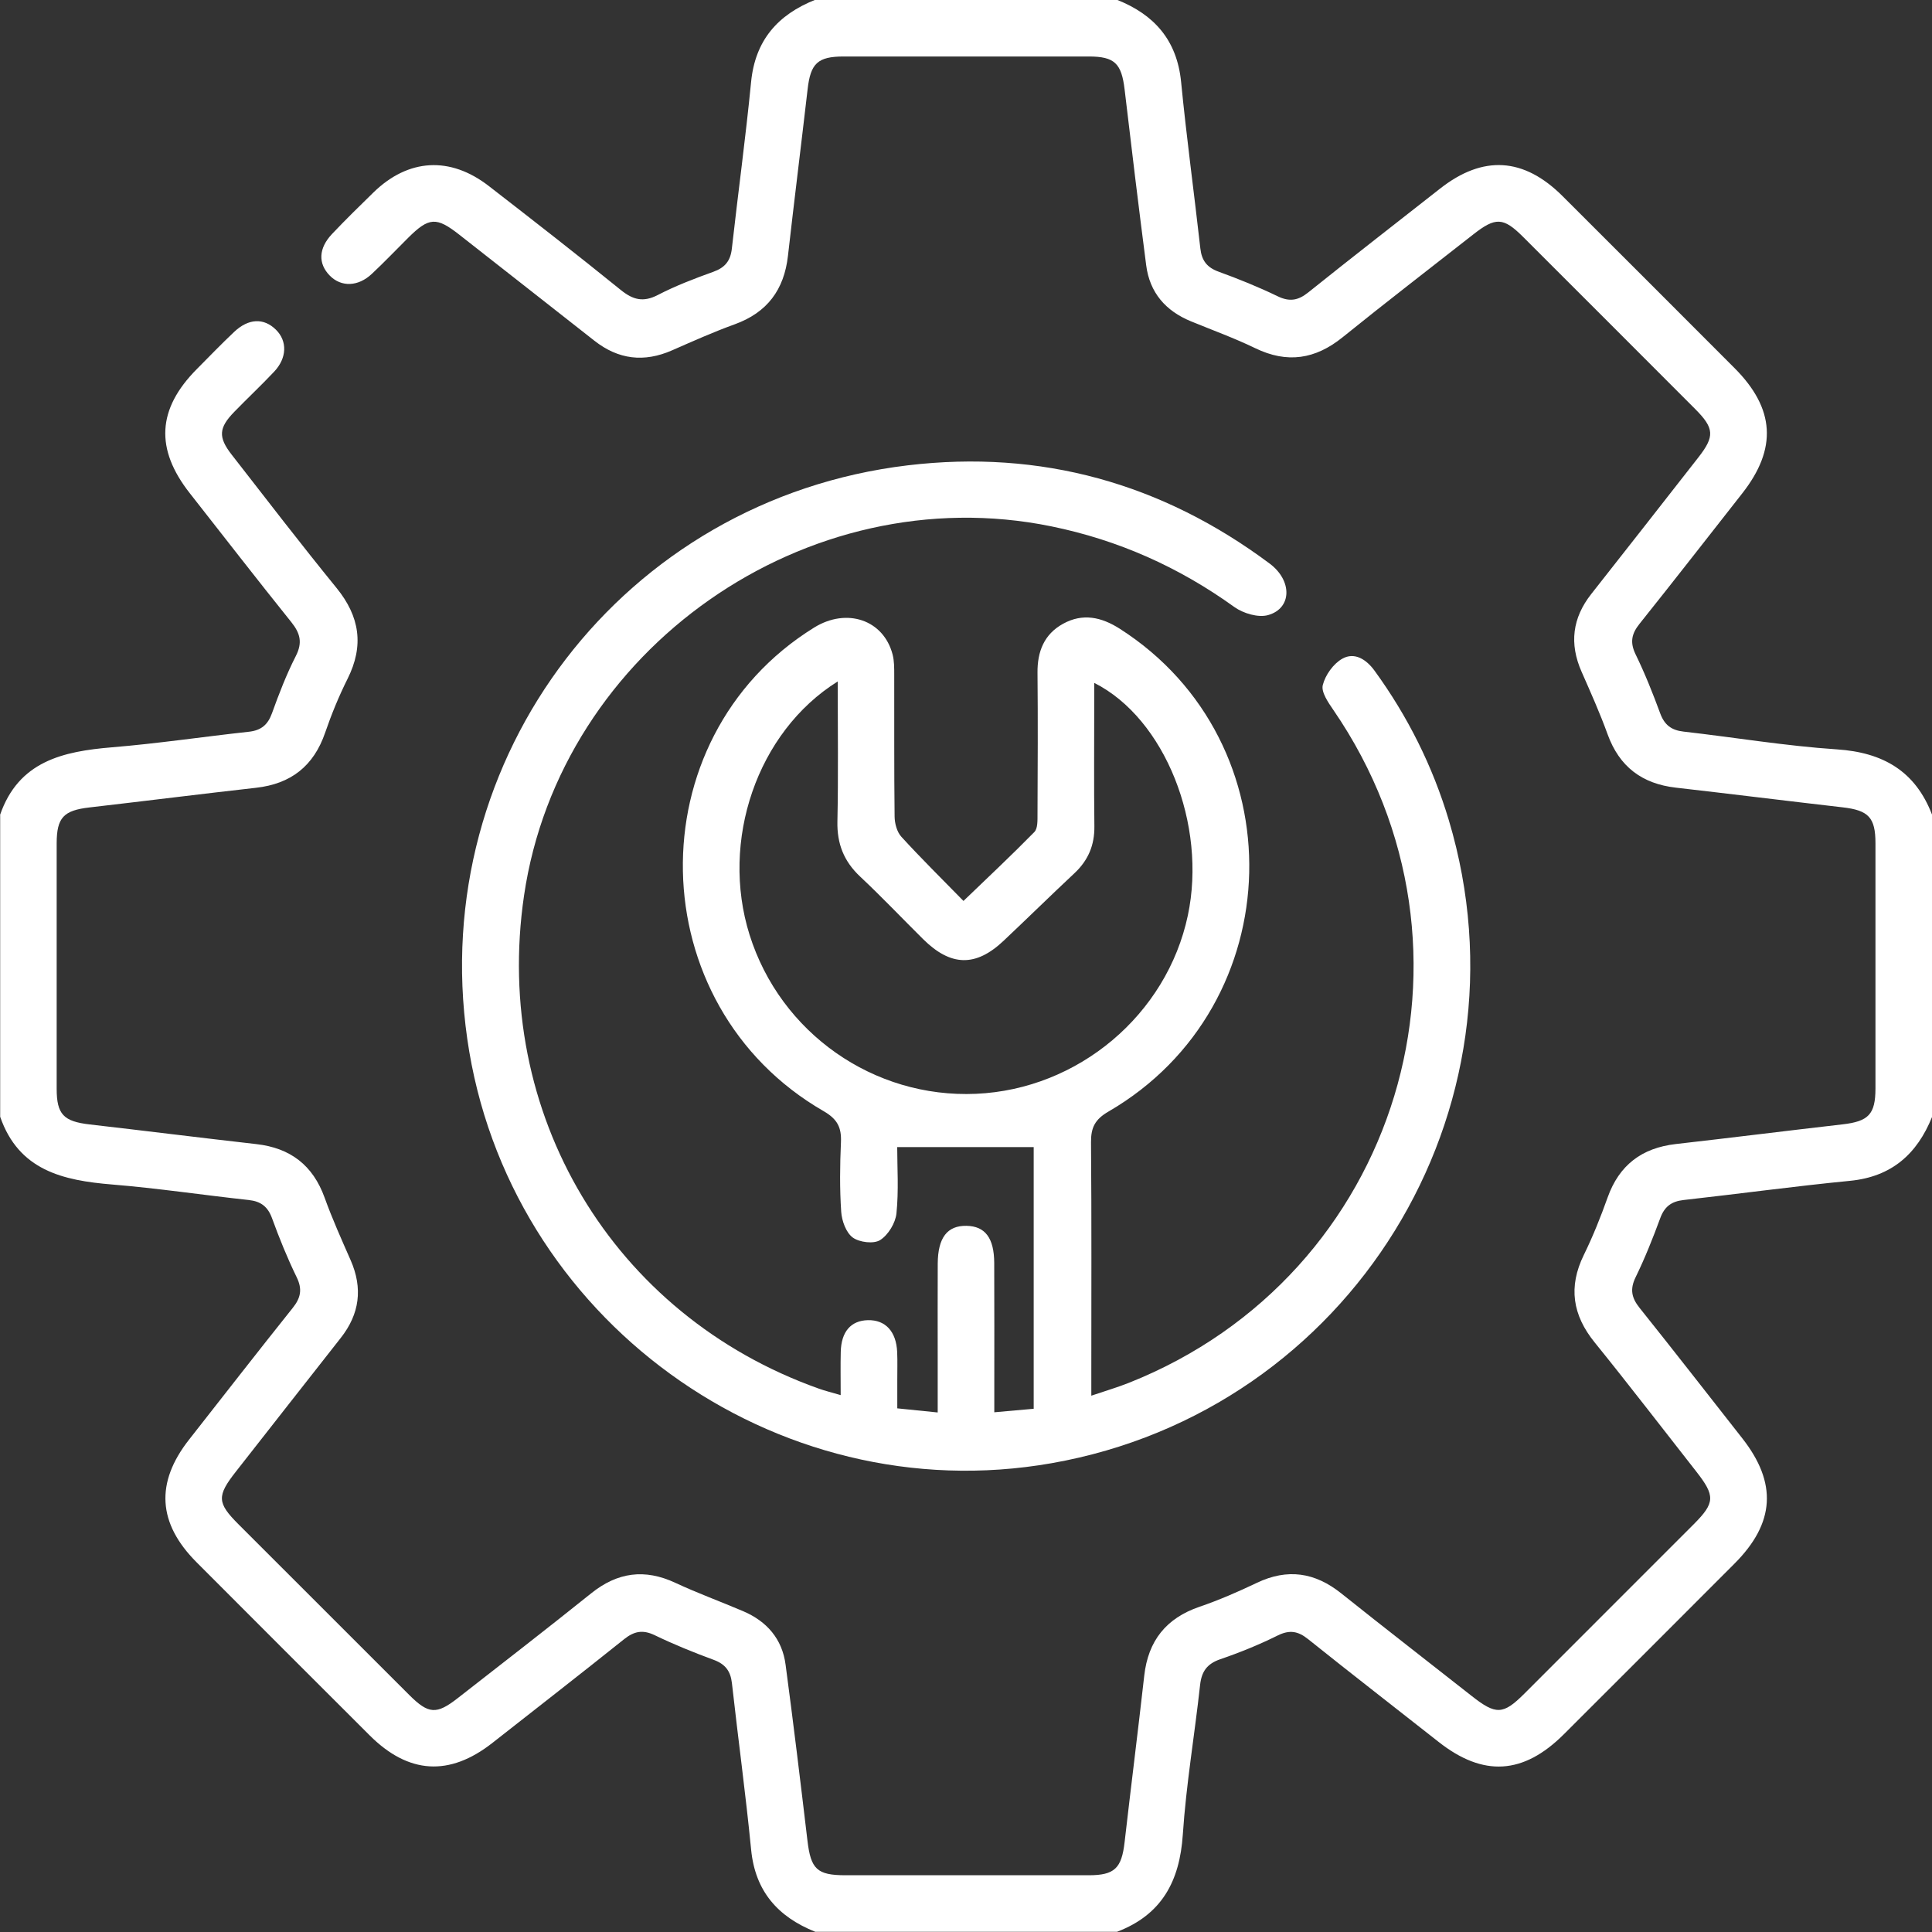
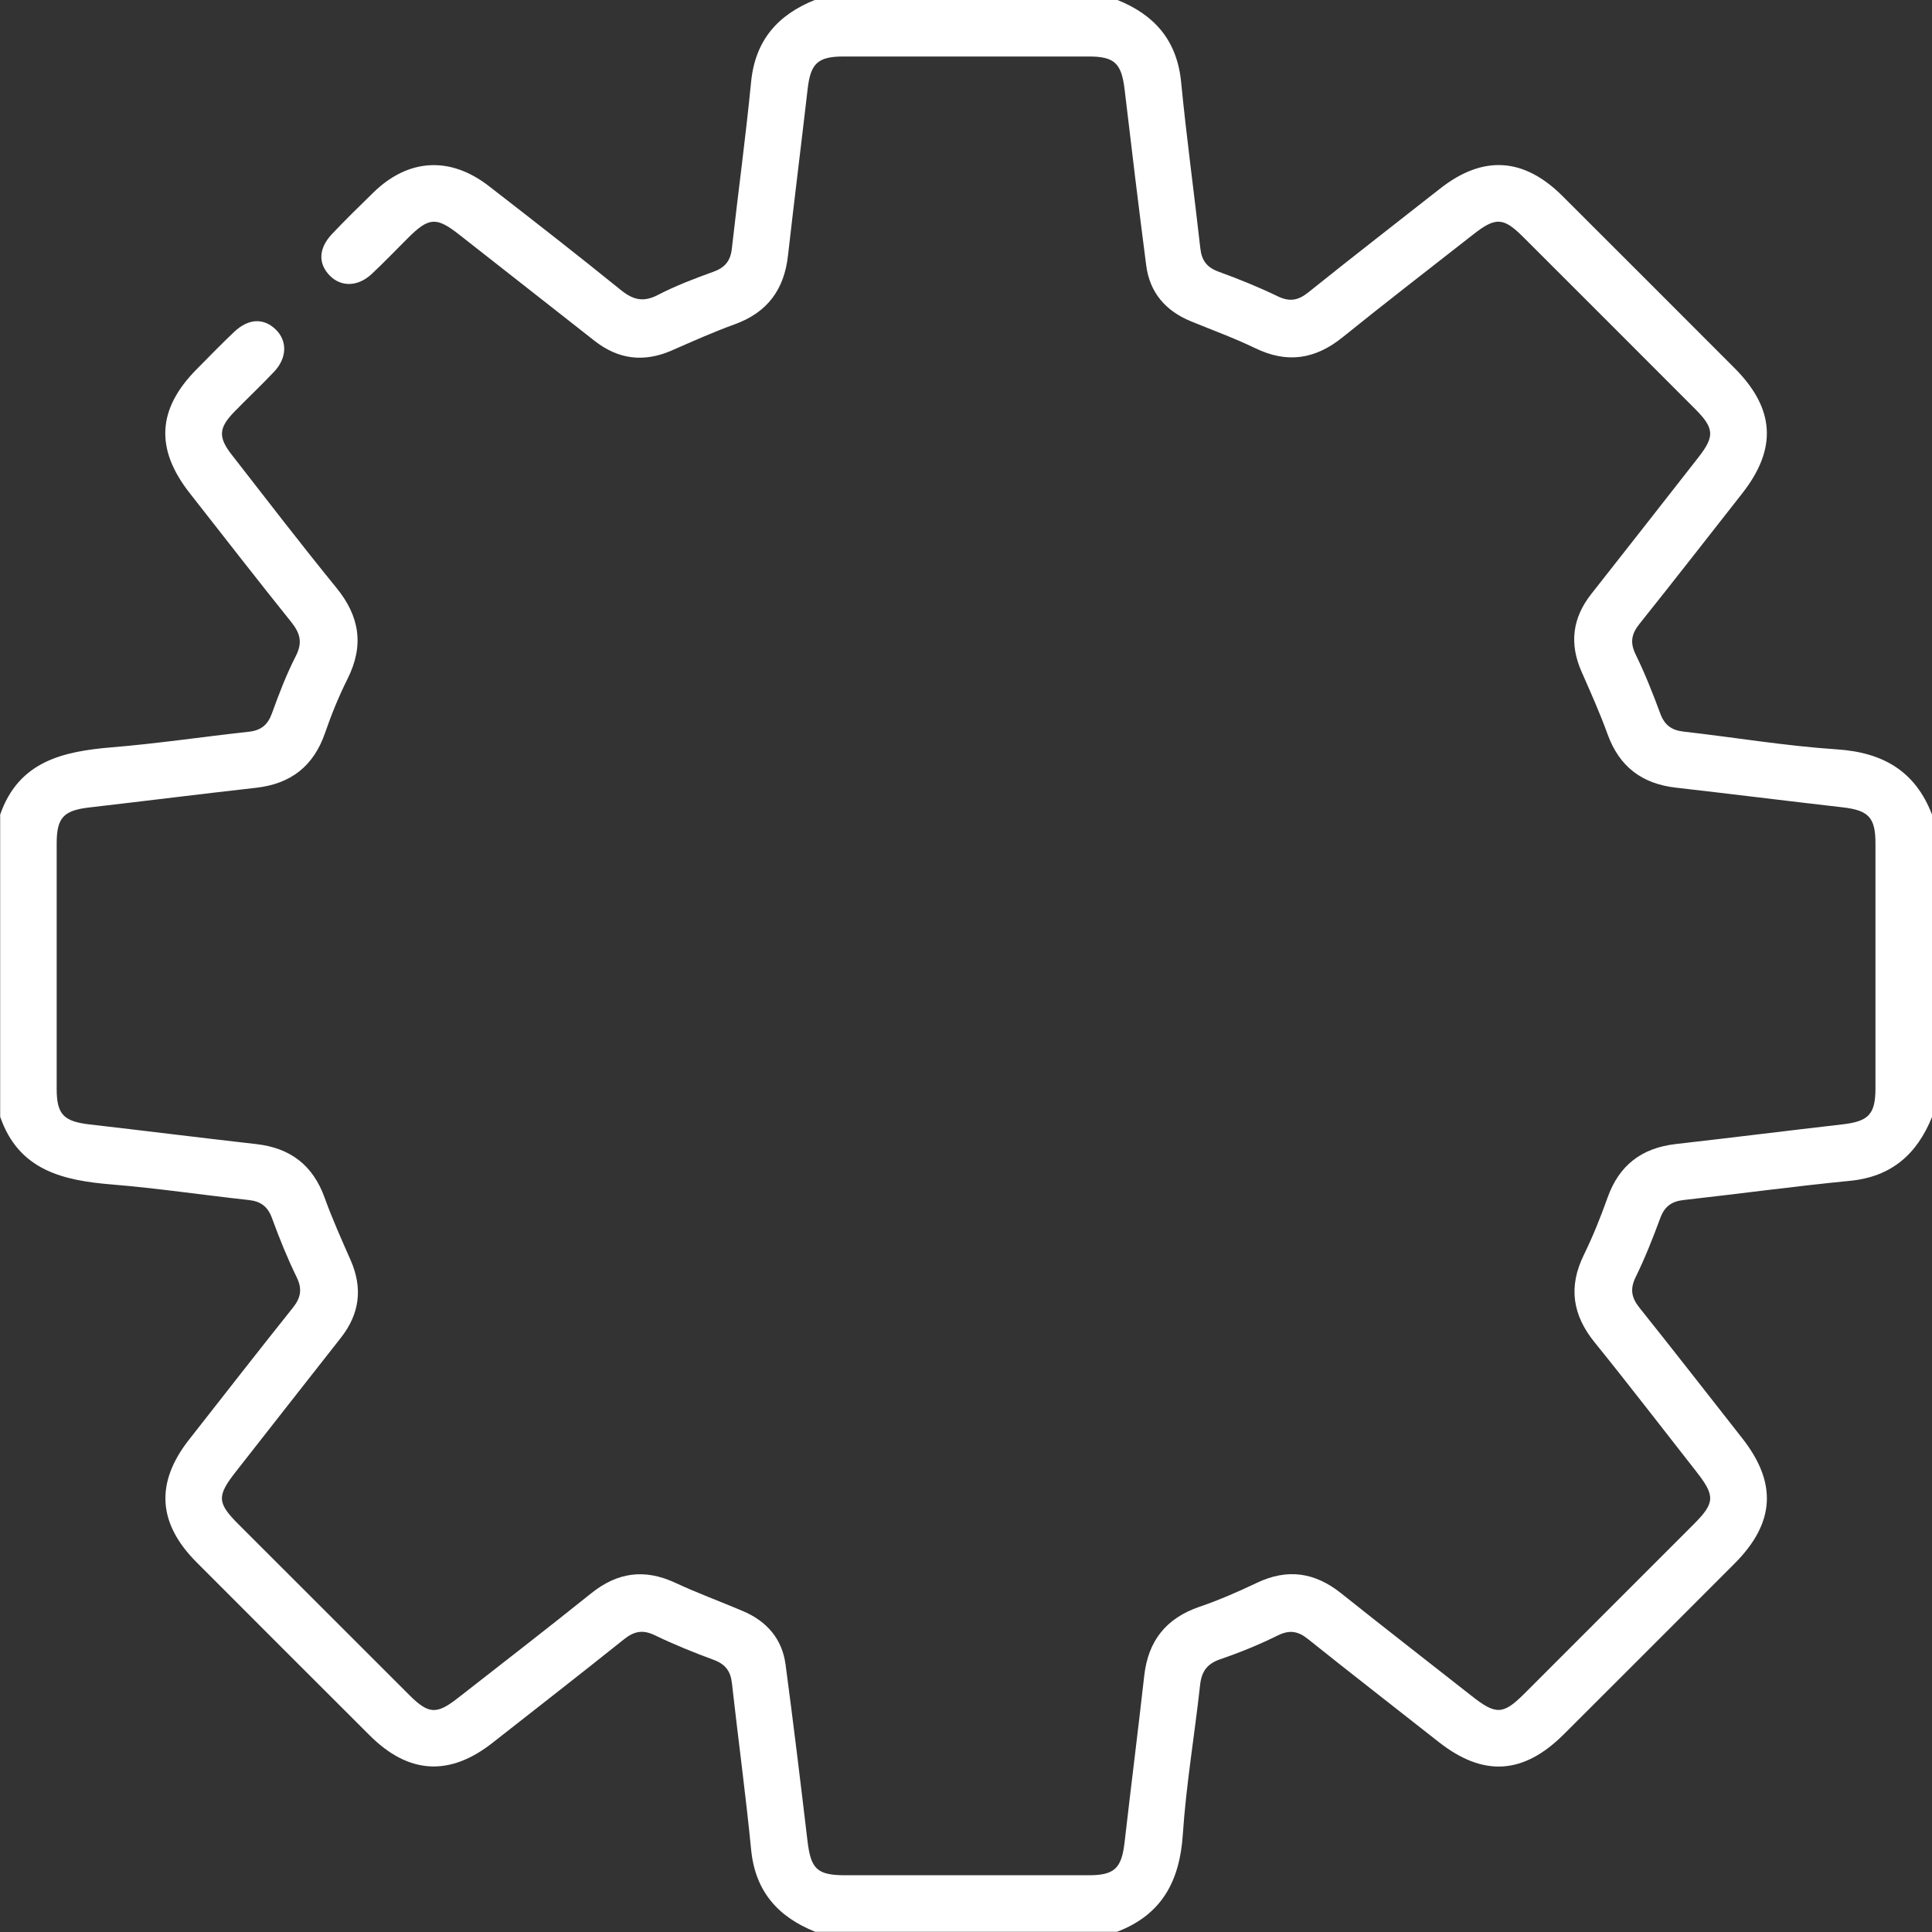
<svg xmlns="http://www.w3.org/2000/svg" id="Layer_1" data-name="Layer 1" width="512" height="512" viewBox="0 0 512 512">
  <rect x="0" y="0" width="512" height="512" fill="#333333" stroke="none" />
  <defs>
    <style> .cls-1 { fill: #fff; } </style>
  </defs>
  <path class="cls-1" d="m0,216c4.91-14.27,16.67-16.88,29.72-17.96,12.11-1,24.14-2.8,36.23-4.12,3.22-.35,5.01-1.81,6.12-4.88,1.86-5.16,3.84-10.32,6.33-15.19,1.82-3.57,1.16-6.03-1.2-8.98-9.08-11.3-17.95-22.76-26.9-34.16-9.22-11.73-8.65-22.3,1.83-32.87,3.29-3.31,6.53-6.68,9.92-9.88,3.82-3.61,7.86-3.75,11.07-.59,3.05,3,2.96,7.49-.47,11.13-3.43,3.64-7.08,7.06-10.56,10.64-4.12,4.23-4.32,6.69-.71,11.33,9.21,11.83,18.35,23.73,27.81,35.35,6.16,7.57,7.32,15.29,2.92,24.07-2.3,4.6-4.27,9.41-5.94,14.27-3.04,8.86-9.07,13.57-18.31,14.61-14.73,1.66-29.43,3.51-44.15,5.21-6.85.79-8.68,2.67-8.69,9.54-.02,21.66-.02,43.33,0,64.99,0,6.84,1.84,8.68,8.76,9.48,14.72,1.69,29.43,3.54,44.15,5.21,9.01,1.02,14.99,5.58,18.1,14.2,2.03,5.63,4.49,11.1,6.9,16.58,3.26,7.43,2.38,14.24-2.63,20.59-9.27,11.78-18.51,23.6-27.76,35.39-5.1,6.49-5.04,8.29.65,13.98,15.08,15.09,30.16,30.17,45.26,45.24,5.11,5.1,7.22,5.25,12.85.85,11.82-9.23,23.68-18.4,35.37-27.78,6.97-5.6,14.19-6.58,22.32-2.78,5.87,2.74,11.98,4.96,17.95,7.51,6.28,2.68,10.35,7.35,11.25,14.17,2.07,15.51,3.95,31.05,5.79,46.59.89,7.58,2.51,9.22,10.06,9.22,21.5.01,43,.02,64.49,0,6.85,0,8.71-1.85,9.5-8.74,1.69-14.72,3.55-29.43,5.21-44.15,1.04-9.24,5.79-15.23,14.65-18.26,5.18-1.77,10.24-3.98,15.19-6.34,8.12-3.87,15.37-2.79,22.33,2.76,11.45,9.15,23.05,18.12,34.57,27.19,6.46,5.09,8.35,5.05,14-.59,14.97-14.96,29.94-29.92,44.89-44.9,5.66-5.68,5.72-7.51.63-14-8.95-11.4-17.77-22.9-26.89-34.17-5.87-7.25-7.03-14.71-2.88-23.18,2.41-4.92,4.46-10.04,6.3-15.21,3.07-8.63,9.09-13.16,18.09-14.19,14.73-1.67,29.43-3.52,44.15-5.21,6.9-.79,8.74-2.65,8.75-9.5.02-21.66.02-43.33,0-64.99,0-6.86-1.85-8.74-8.71-9.53-14.72-1.69-29.43-3.53-44.15-5.21-8.99-1.02-15.01-5.54-18.13-14.16-2.03-5.62-4.49-11.1-6.9-16.58-3.27-7.42-2.44-14.22,2.58-20.59,9.49-12.04,18.93-24.11,28.37-36.18,4.38-5.6,4.25-7.74-.85-12.85-15.18-15.22-30.39-30.42-45.6-45.61-5.23-5.22-7.29-5.29-13.24-.61-11.53,9.05-23.16,17.99-34.56,27.2-7.25,5.86-14.7,7.02-23.18,2.91-5.53-2.68-11.34-4.78-17.03-7.12-6.7-2.75-10.92-7.58-11.86-14.82-2.01-15.52-3.89-31.06-5.72-46.6-.82-6.92-2.64-8.76-9.48-8.76-21.66-.02-43.33-.02-64.99,0-6.88,0-8.76,1.84-9.54,8.68-1.7,14.72-3.54,29.43-5.21,44.15-1.02,8.99-5.5,15.03-14.13,18.15-5.62,2.03-11.1,4.49-16.58,6.89-7.41,3.26-14.23,2.46-20.6-2.56-11.91-9.38-23.86-18.71-35.78-28.08-6.09-4.78-8.04-4.67-13.6.86-3.19,3.17-6.3,6.44-9.58,9.51-3.65,3.43-8.11,3.54-11.13.49-3.16-3.2-3.03-7.25.59-11.07,3.55-3.75,7.25-7.37,10.94-10.97,9.24-9.02,20.33-9.69,30.61-1.71,11.72,9.08,23.42,18.19,34.94,27.52,3.25,2.63,5.96,3.35,9.84,1.34,4.71-2.44,9.72-4.35,14.72-6.15,3.07-1.1,4.53-2.89,4.89-6.12,1.65-14.73,3.66-29.42,5.1-44.16,1.08-11.06,7.07-17.84,16.98-21.79h80c9.9,3.94,15.89,10.72,16.98,21.77,1.44,14.74,3.45,29.42,5.1,44.13.36,3.21,1.76,5.03,4.84,6.15,5.3,1.93,10.56,4.05,15.64,6.51,3.17,1.53,5.44,1.13,8.12-1.02,11.56-9.27,23.27-18.35,34.92-27.5,11.36-8.93,22.17-8.3,32.47,1.98,15.21,15.17,30.39,30.37,45.57,45.57,10.73,10.75,11.36,21.36,2.03,33.23-9.05,11.52-18.04,23.09-27.19,34.53-2.13,2.66-2.6,4.93-1.05,8.12,2.47,5.07,4.57,10.34,6.52,15.64,1.13,3.07,2.98,4.46,6.17,4.82,13.56,1.54,27.06,3.81,40.65,4.71,12.26.81,20.81,5.78,25.24,17.36v80c-3.97,9.86-10.71,15.9-21.76,16.98-14.74,1.44-29.41,3.45-44.13,5.09-3.2.36-5.05,1.75-6.17,4.82-1.95,5.3-4.05,10.57-6.52,15.64-1.55,3.18-1.08,5.46,1.05,8.12,9.15,11.44,18.14,23.01,27.19,34.53,9.34,11.88,8.71,22.48-2.03,33.24-15.06,15.09-30.13,30.16-45.22,45.22-10.76,10.74-21.39,11.35-33.23,2.01-11.5-9.07-23.1-18.03-34.53-27.19-2.68-2.15-4.91-2.56-8.1-.98-4.9,2.43-10.01,4.51-15.19,6.28-3.5,1.2-4.96,3.22-5.36,6.83-1.45,13.23-3.7,26.4-4.58,39.66-.82,12.35-5.59,21.23-17.42,25.74h-80c-9.88-3.96-15.9-10.72-16.98-21.76-1.44-14.74-3.45-29.41-5.09-44.13-.36-3.2-1.76-5.04-4.82-6.17-5.3-1.95-10.55-4.08-15.63-6.53-3.17-1.53-5.46-1.07-8.13,1.06-11.57,9.26-23.27,18.35-34.92,27.5-11.35,8.9-22.19,8.26-32.47-1.99-15.33-15.29-30.63-30.6-45.92-45.92-10.29-10.32-10.93-21.06-1.99-32.46,9.15-11.66,18.24-23.35,27.49-34.93,2.13-2.66,2.6-4.95,1.05-8.13-2.47-5.07-4.6-10.33-6.53-15.63-1.12-3.07-2.95-4.48-6.16-4.83-12.07-1.31-24.1-3.12-36.2-4.11-13.05-1.07-24.77-3.73-29.69-17.96v-80Z" />
-   <path class="cls-1" d="m273.95,303.99h-36.18c0,5.34.42,11.5-.2,17.56-.26,2.57-2.19,5.74-4.34,7.09-1.7,1.07-5.48.6-7.24-.68-1.77-1.3-2.89-4.4-3.06-6.79-.42-6.14-.34-12.33-.07-18.49.17-3.88-.94-6.1-4.57-8.2-48.66-28.04-49.99-98.76-2.55-128.16,8.66-5.37,18.42-2.06,20.81,7.13.45,1.74.43,3.63.43,5.45.03,12.5-.05,25,.1,37.5.02,1.81.61,4.05,1.77,5.33,5.16,5.66,10.62,11.03,16.48,17.03,6.52-6.27,12.78-12.14,18.78-18.26.93-.95.83-3.1.84-4.7.06-12.5.12-25,0-37.5-.06-5.64,1.76-10.23,6.77-12.99,5.18-2.86,10.13-1.82,15.04,1.32,47,30.03,45.45,99.82-3.01,127.95-3.59,2.08-4.65,4.25-4.62,8.15.17,20.33.08,40.66.08,61v6.14c3.8-1.29,6.95-2.21,9.99-3.42,71.59-28.44,97.77-114.71,54.17-178.28-1.37-2-3.28-4.74-2.82-6.61.66-2.66,2.81-5.67,5.18-7,3.27-1.84,6.4.23,8.54,3.18,8.79,12.09,15.39,25.29,19.68,39.61,23.02,76.9-26.14,156.49-105.24,170.41-73.53,12.94-144.29-38.44-154.88-112.45-10.69-74.75,41.45-142.99,116.73-151.99,35.25-4.21,67.38,4.73,95.92,26.04,6.02,4.5,5.93,11.83-.4,13.64-2.61.75-6.6-.44-8.96-2.13-14.69-10.58-30.75-17.75-48.5-21.38-64.77-13.24-130.13,32.45-139.74,97.82-8.5,57.76,23.46,111.24,78.11,130.69,1.68.6,3.42,1.02,5.8,1.72,0-4.24-.07-7.85.02-11.47.13-5.35,2.69-8.28,7.18-8.39,4.65-.11,7.53,2.98,7.77,8.45.11,2.5.02,5,.03,7.5,0,2.31,0,4.62,0,7.42,3.6.37,6.8.69,10.71,1.09,0-5.38,0-10.16,0-14.94,0-8.17-.03-16.33.01-24.5.04-6.89,2.54-10.12,7.64-10.02,4.91.09,7.3,3.21,7.33,9.83.05,11.17.02,22.33.02,33.5,0,1.79,0,3.59,0,6.08,3.78-.34,7-.62,10.44-.93v-69.35Zm-51.94-123.4c-21.41,13.37-31.18,42.27-23.37,67.14,8.18,26.02,32.85,43.34,60.03,42.14,27.1-1.2,50.55-20.95,56.12-47.27,5.09-24.02-6.04-52.19-24.81-61.63v5.03c0,10.99-.09,21.99.04,32.98.06,5.01-1.64,9.02-5.27,12.42-6.32,5.92-12.5,11.99-18.8,17.93-7.39,6.97-13.99,6.81-21.33-.46-5.56-5.51-10.95-11.2-16.66-16.55-4.32-4.05-6.17-8.7-6.04-14.64.26-12.1.08-24.21.08-37.08Z" />
</svg>